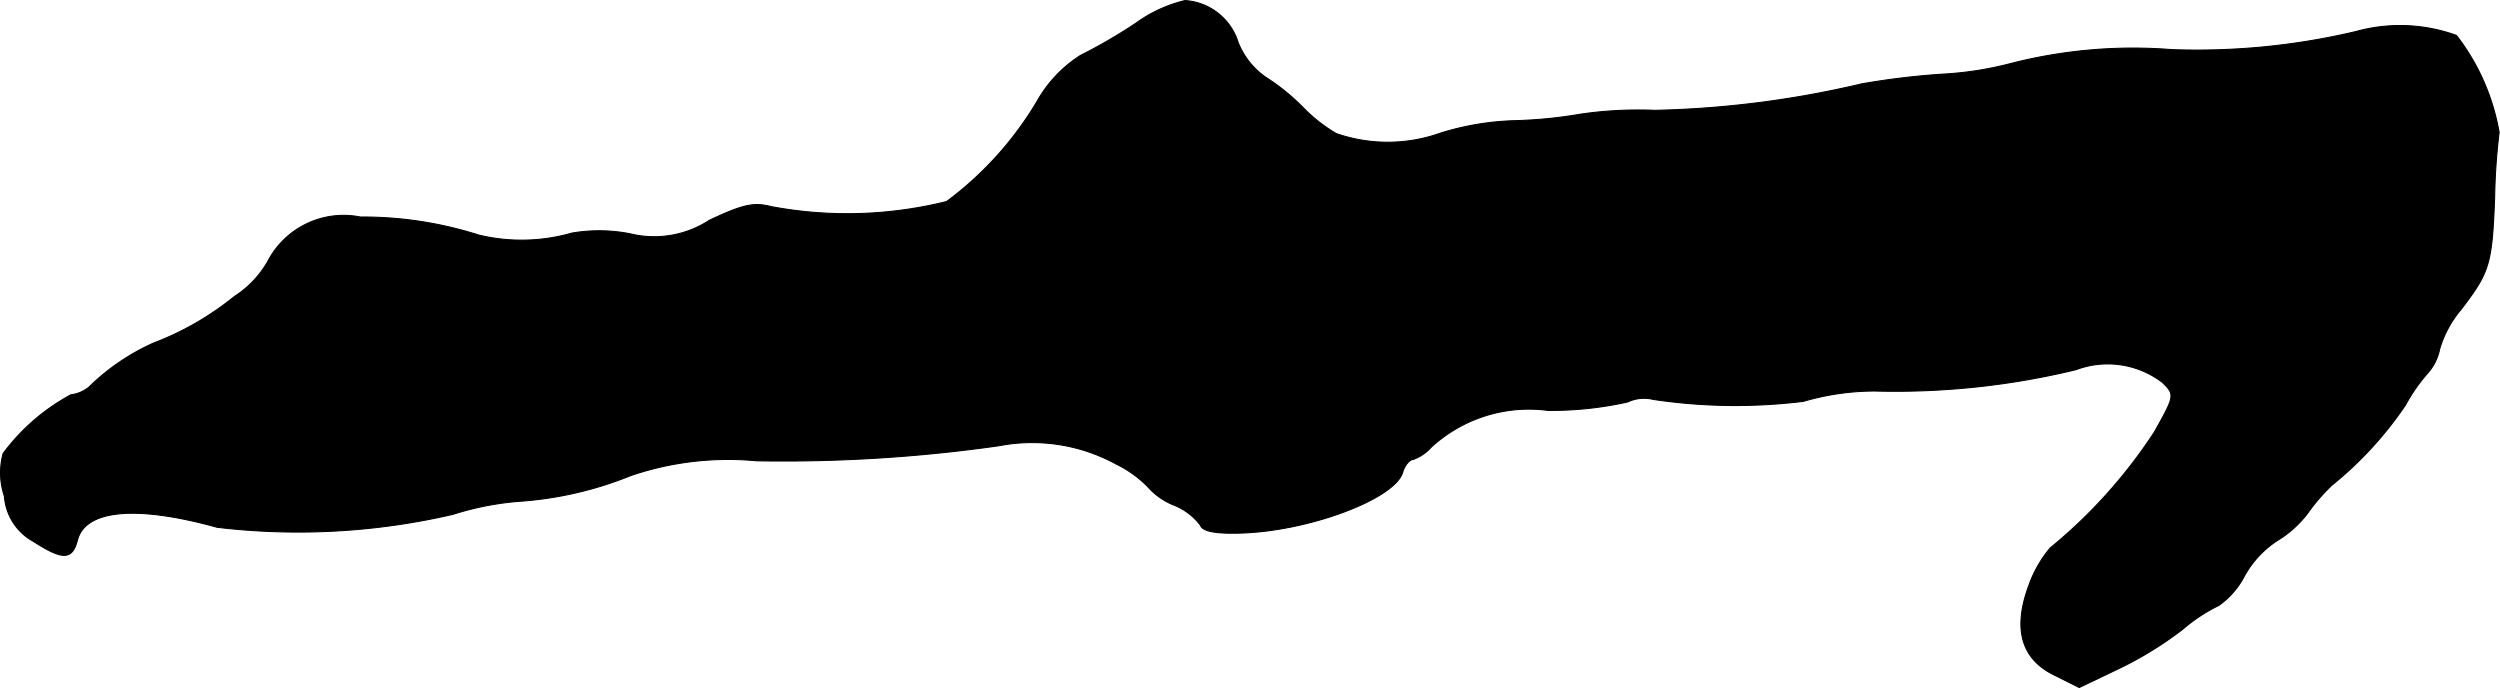
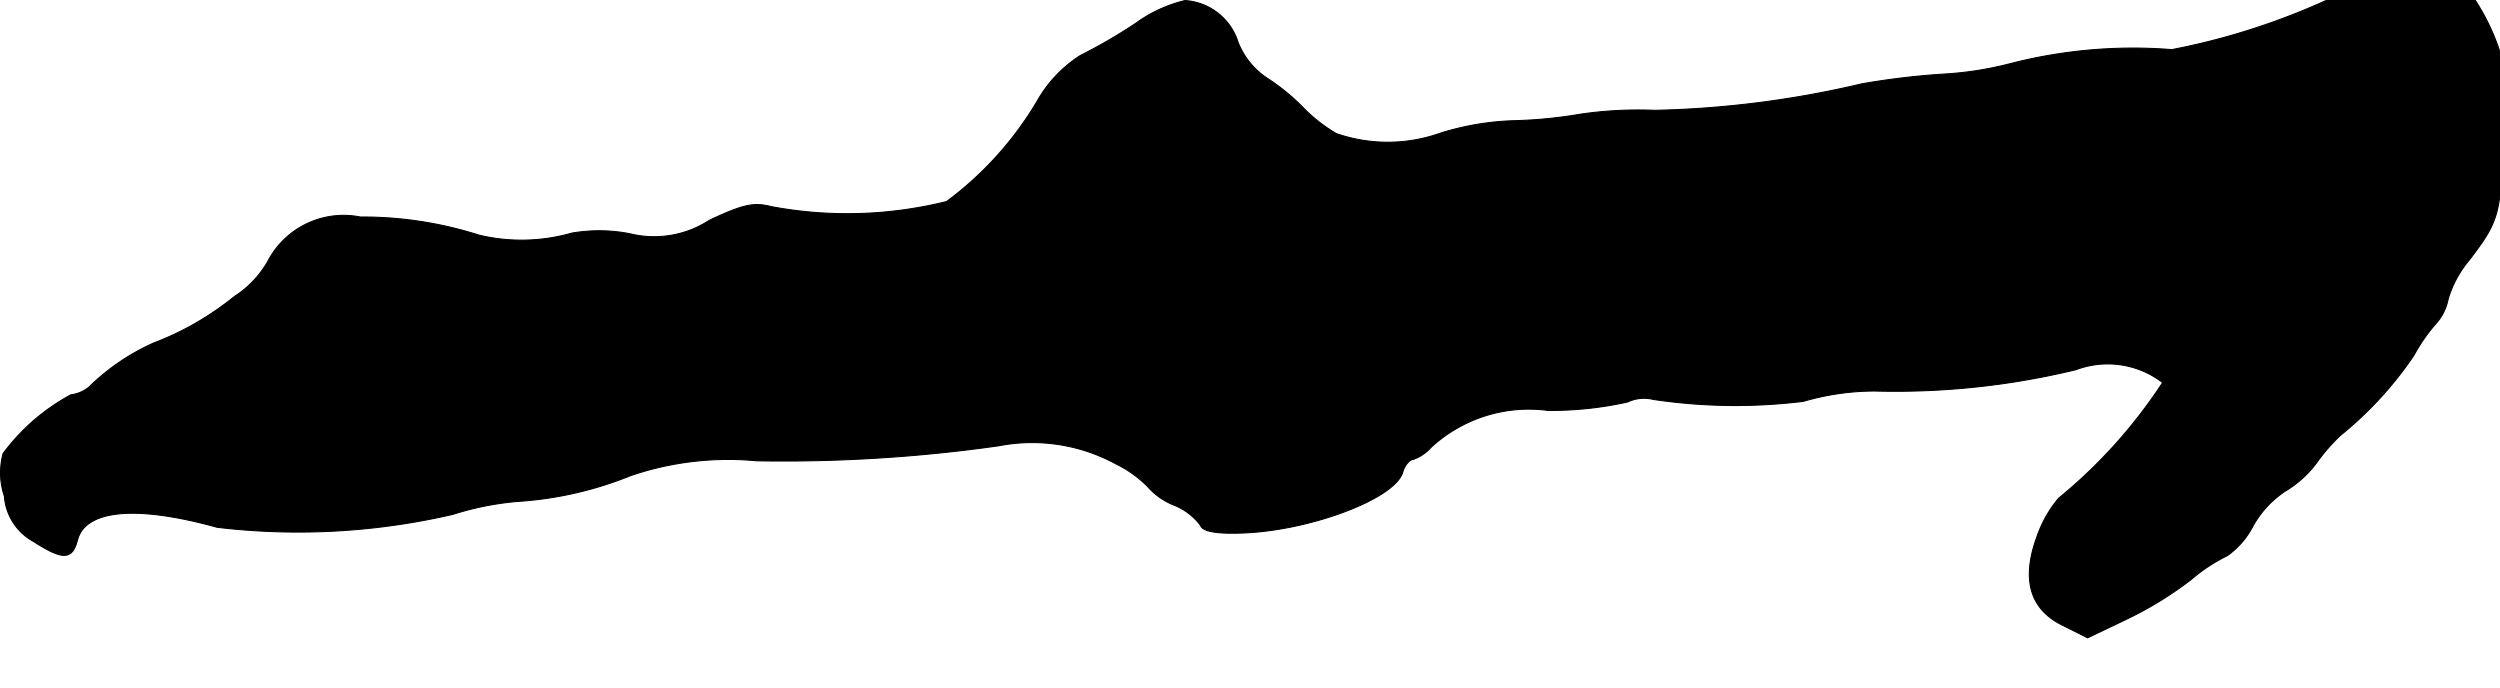
<svg xmlns="http://www.w3.org/2000/svg" version="1.1" width="8.266mm" height="2.275mm" viewBox="0 0 23.432 6.449">
  <defs>
    <style type="text/css">
      .a {
        stroke: #000;
        stroke-linecap: round;
        stroke-linejoin: round;
        stroke-width: 0.01px;
      }
    </style>
  </defs>
-   <path class="a" d="M10.647.217a4.961,4.961,0,0,1-.521.303,1.217,1.217,0,0,0-.406.43,3.208,3.208,0,0,1-.848.939,3.864,3.864,0,0,1-1.641.048c-.164-.042-.26-.024-.581.127a.947.947,0,0,1-.745.127A1.497,1.497,0,0,0,5.359,2.185a1.712,1.712,0,0,1-.872.018A3.578,3.578,0,0,0,3.378,2.034a.801.801,0,0,0-.866.412.949.949,0,0,1-.315.333,2.75,2.75,0,0,1-.757.436A2.068,2.068,0,0,0,.835,3.627a.324.324,0,0,1-.17.073,1.928,1.928,0,0,0-.636.551.688.688,0,0,0,.012.4.526.526,0,0,0,.273.424c.273.176.363.176.412-.012.073-.285.545-.333,1.308-.121a6.423,6.423,0,0,0,2.211-.121,2.753,2.753,0,0,1,.606-.121,3.395,3.395,0,0,0,1.06-.242,2.828,2.828,0,0,1,1.181-.139A14.326,14.326,0,0,0,9.363,4.178a1.641,1.641,0,0,1,1.096.17,1.083,1.083,0,0,1,.297.212.641.641,0,0,0,.236.17.583.583,0,0,1,.26.194c.018.055.139.079.357.073.636-.012,1.46-.315,1.538-.569.018-.067.067-.121.097-.121a.41.41,0,0,0,.17-.115,1.353,1.353,0,0,1,1.096-.345,3.329,3.329,0,0,0,.745-.079.36.36,0,0,1,.242-.024,5.217,5.217,0,0,0,1.405.018,2.389,2.389,0,0,1,.672-.097,7.186,7.186,0,0,0,1.884-.2.844.844,0,0,1,.812.121c.115.115.115.121-.079.466a4.777,4.777,0,0,1-.975,1.084,1.138,1.138,0,0,0-.2.351c-.151.406-.073.69.242.842l.23.115.369-.176a3.411,3.411,0,0,0,.6-.369,1.569,1.569,0,0,1,.339-.224.771.771,0,0,0,.242-.279.941.941,0,0,1,.303-.327,1.026,1.026,0,0,0,.285-.254,1.782,1.782,0,0,1,.23-.267,3.455,3.455,0,0,0,.69-.751,1.601,1.601,0,0,1,.206-.297.481.481,0,0,0,.115-.23,1.017,1.017,0,0,1,.2-.369c.267-.351.291-.418.315-1.054a5.732,5.732,0,0,1,.042-.606,2.057,2.057,0,0,0-.4-.909,1.552,1.552,0,0,0-.945-.036A6.472,6.472,0,0,1,20.356.465a4.61,4.61,0,0,0-1.52.133,3.213,3.213,0,0,1-.63.097,7.034,7.034,0,0,0-.757.091,9.268,9.268,0,0,1-1.938.248,3.736,3.736,0,0,0-.697.036,4.314,4.314,0,0,1-.618.061,2.573,2.573,0,0,0-.69.115,1.473,1.473,0,0,1-.981.006,1.452,1.452,0,0,1-.315-.248,1.984,1.984,0,0,0-.345-.279.723.723,0,0,1-.26-.327A.559.559,0,0,0,11.107.005,1.297,1.297,0,0,0,10.647.217Z" />
+   <path class="a" d="M10.647.217a4.961,4.961,0,0,1-.521.303,1.217,1.217,0,0,0-.406.43,3.208,3.208,0,0,1-.848.939,3.864,3.864,0,0,1-1.641.048c-.164-.042-.26-.024-.581.127a.947.947,0,0,1-.745.127A1.497,1.497,0,0,0,5.359,2.185a1.712,1.712,0,0,1-.872.018A3.578,3.578,0,0,0,3.378,2.034a.801.801,0,0,0-.866.412.949.949,0,0,1-.315.333,2.75,2.75,0,0,1-.757.436A2.068,2.068,0,0,0,.835,3.627a.324.324,0,0,1-.17.073,1.928,1.928,0,0,0-.636.551.688.688,0,0,0,.012.4.526.526,0,0,0,.273.424c.273.176.363.176.412-.012.073-.285.545-.333,1.308-.121a6.423,6.423,0,0,0,2.211-.121,2.753,2.753,0,0,1,.606-.121,3.395,3.395,0,0,0,1.06-.242,2.828,2.828,0,0,1,1.181-.139A14.326,14.326,0,0,0,9.363,4.178a1.641,1.641,0,0,1,1.096.17,1.083,1.083,0,0,1,.297.212.641.641,0,0,0,.236.17.583.583,0,0,1,.26.194c.018.055.139.079.357.073.636-.012,1.46-.315,1.538-.569.018-.067.067-.121.097-.121a.41.41,0,0,0,.17-.115,1.353,1.353,0,0,1,1.096-.345,3.329,3.329,0,0,0,.745-.079.36.36,0,0,1,.242-.024,5.217,5.217,0,0,0,1.405.018,2.389,2.389,0,0,1,.672-.097,7.186,7.186,0,0,0,1.884-.2.844.844,0,0,1,.812.121a4.777,4.777,0,0,1-.975,1.084,1.138,1.138,0,0,0-.2.351c-.151.406-.073.69.242.842l.23.115.369-.176a3.411,3.411,0,0,0,.6-.369,1.569,1.569,0,0,1,.339-.224.771.771,0,0,0,.242-.279.941.941,0,0,1,.303-.327,1.026,1.026,0,0,0,.285-.254,1.782,1.782,0,0,1,.23-.267,3.455,3.455,0,0,0,.69-.751,1.601,1.601,0,0,1,.206-.297.481.481,0,0,0,.115-.23,1.017,1.017,0,0,1,.2-.369c.267-.351.291-.418.315-1.054a5.732,5.732,0,0,1,.042-.606,2.057,2.057,0,0,0-.4-.909,1.552,1.552,0,0,0-.945-.036A6.472,6.472,0,0,1,20.356.465a4.61,4.61,0,0,0-1.52.133,3.213,3.213,0,0,1-.63.097,7.034,7.034,0,0,0-.757.091,9.268,9.268,0,0,1-1.938.248,3.736,3.736,0,0,0-.697.036,4.314,4.314,0,0,1-.618.061,2.573,2.573,0,0,0-.69.115,1.473,1.473,0,0,1-.981.006,1.452,1.452,0,0,1-.315-.248,1.984,1.984,0,0,0-.345-.279.723.723,0,0,1-.26-.327A.559.559,0,0,0,11.107.005,1.297,1.297,0,0,0,10.647.217Z" />
</svg>